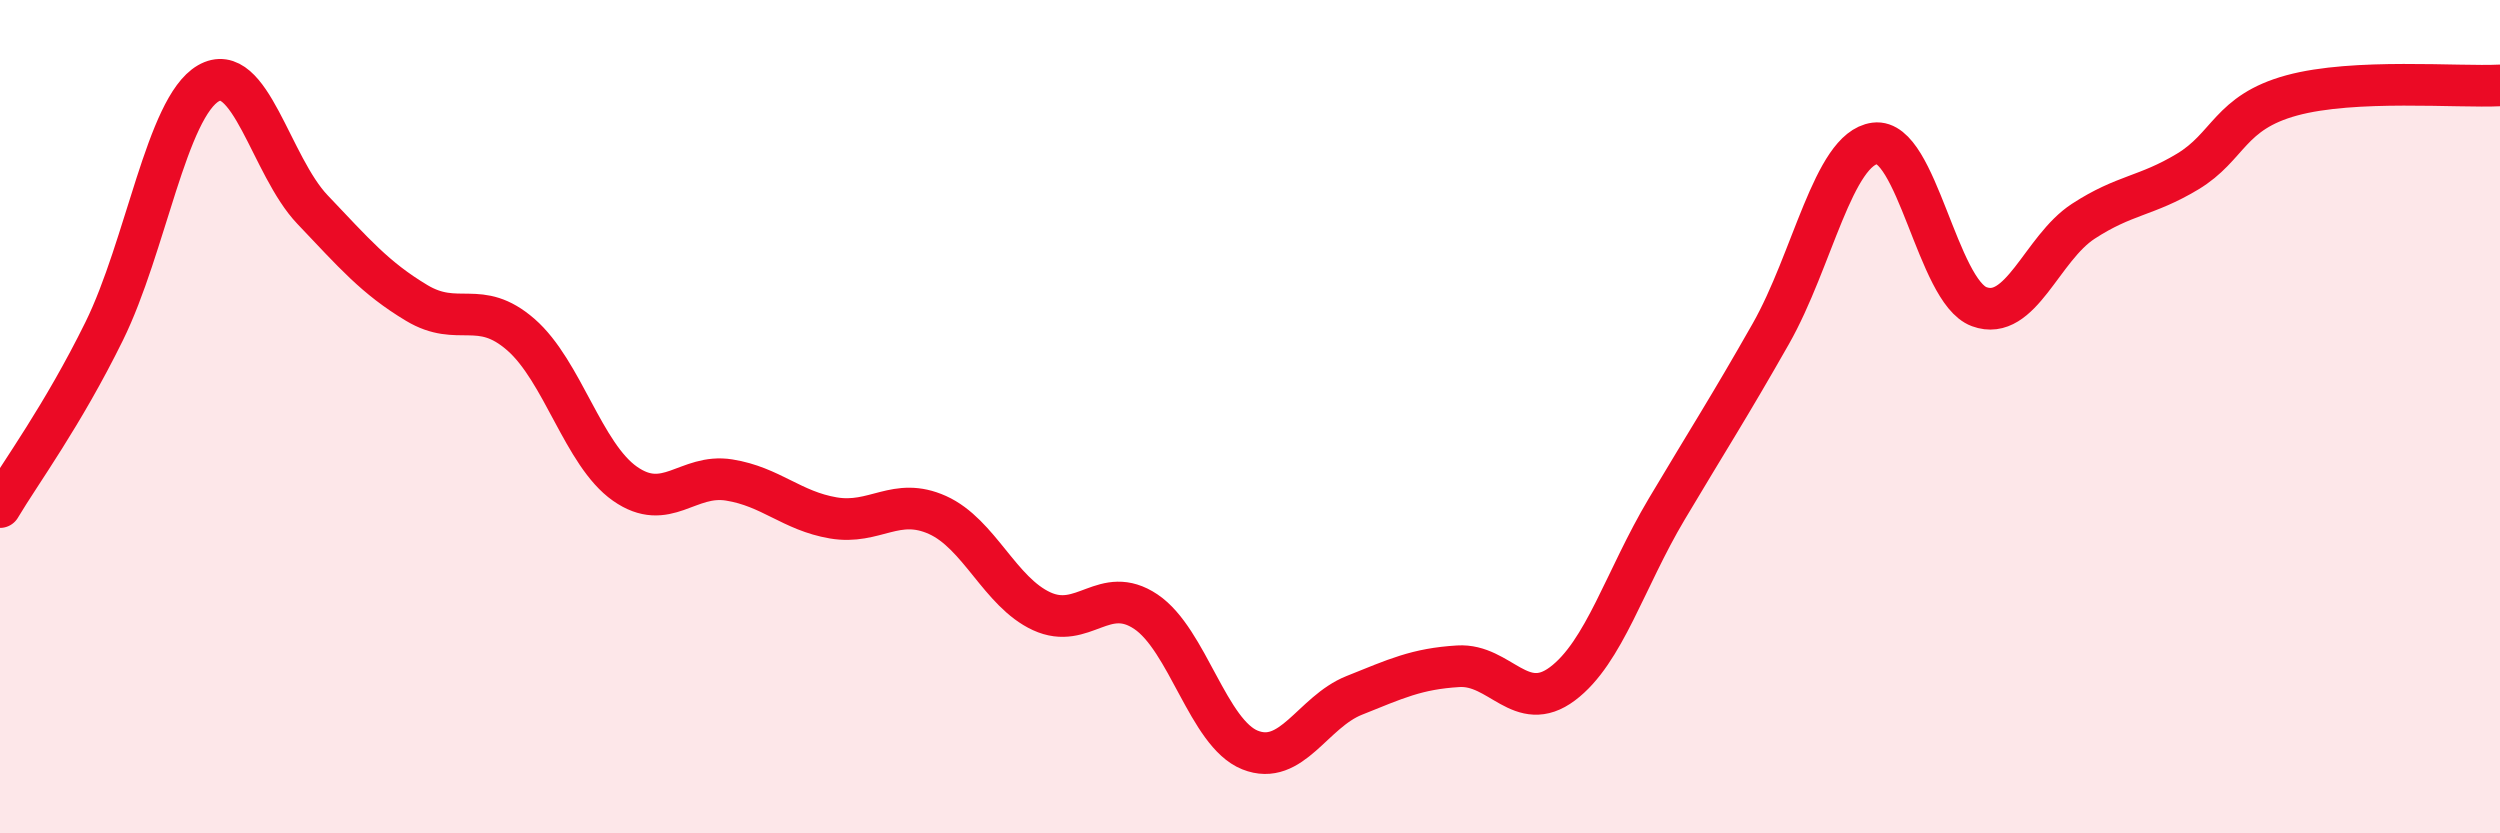
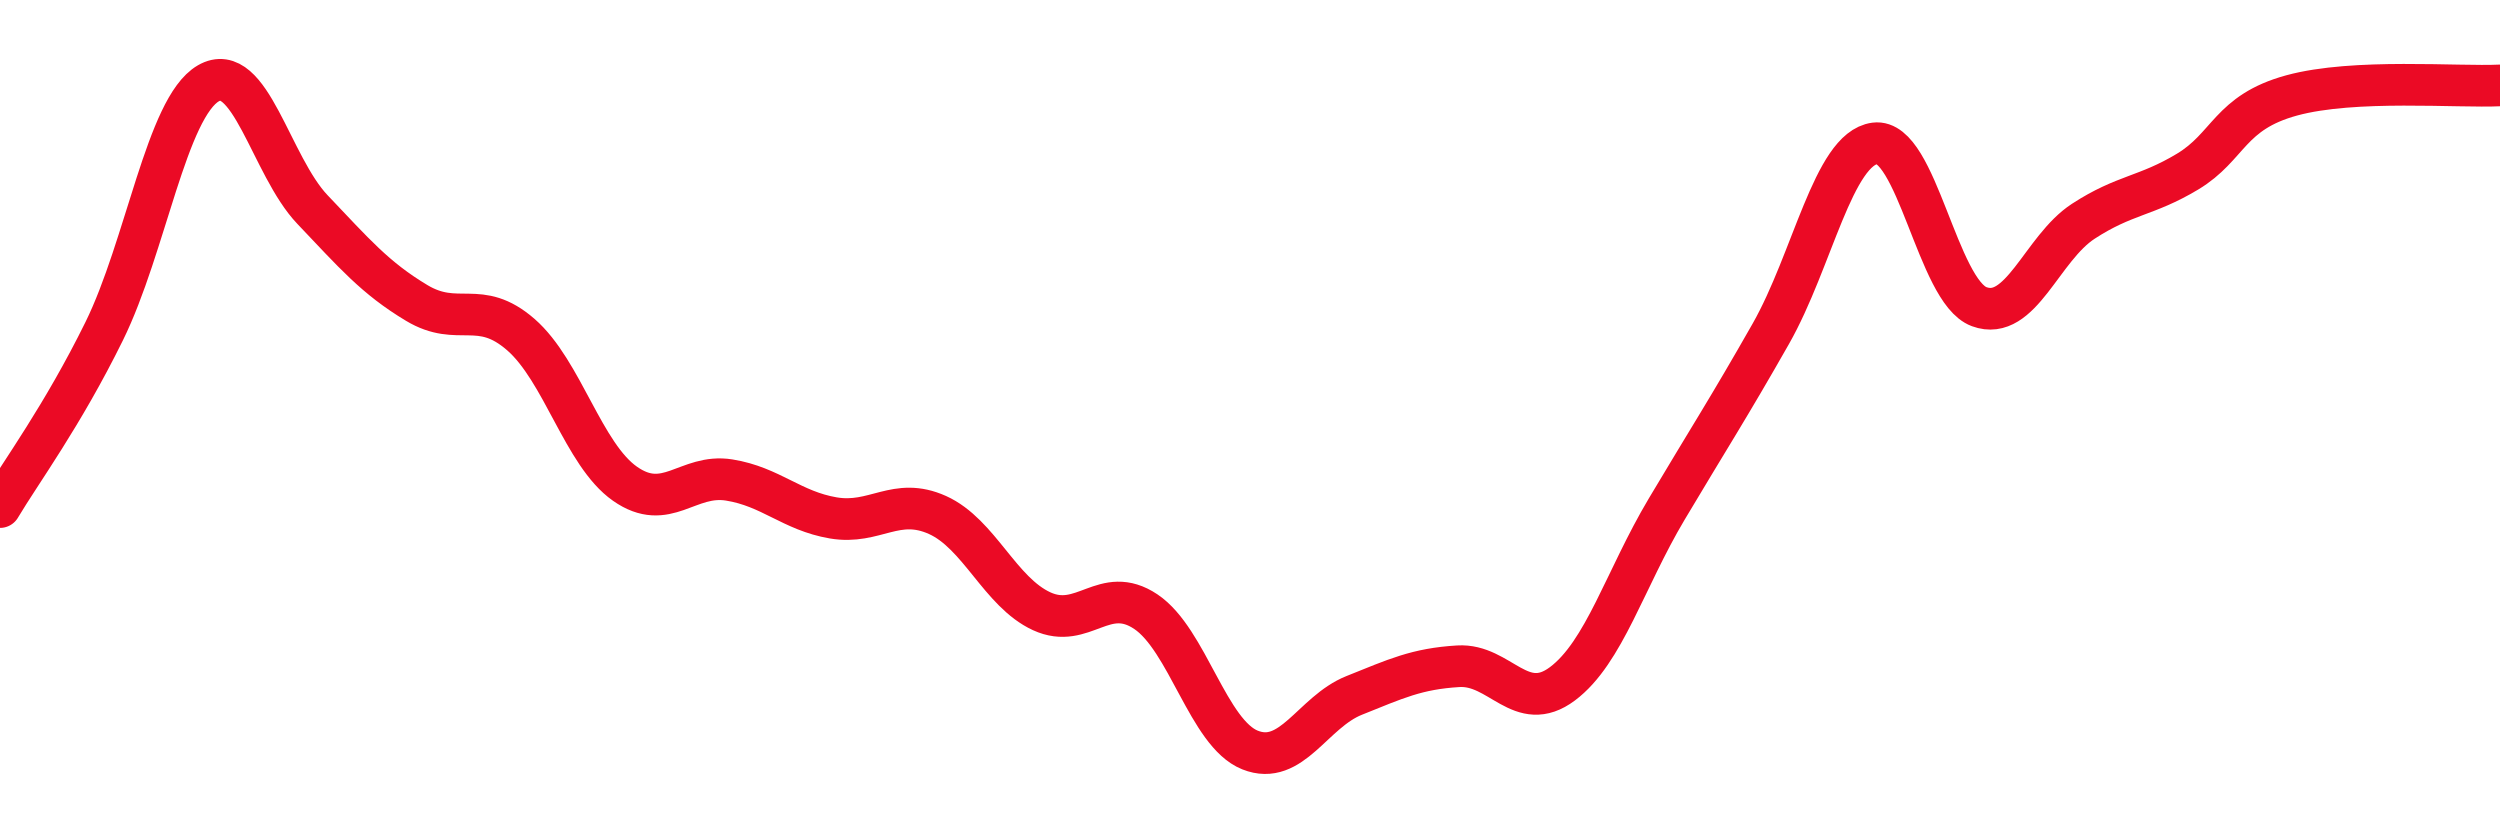
<svg xmlns="http://www.w3.org/2000/svg" width="60" height="20" viewBox="0 0 60 20">
-   <path d="M 0,12.17 C 0.5,11.33 1.5,9.98 2.5,7.95 C 3.5,5.92 4,2.58 5,2 C 6,1.42 6.5,3.98 7.5,5.03 C 8.5,6.08 9,6.67 10,7.27 C 11,7.87 11.5,7.16 12.5,8.03 C 13.5,8.9 14,10.91 15,11.61 C 16,12.31 16.5,11.36 17.5,11.52 C 18.5,11.68 19,12.26 20,12.43 C 21,12.6 21.5,11.91 22.5,12.36 C 23.5,12.81 24,14.21 25,14.67 C 26,15.13 26.5,14.01 27.5,14.68 C 28.5,15.35 29,17.6 30,18 C 31,18.4 31.5,17.09 32.5,16.69 C 33.5,16.29 34,16.05 35,15.99 C 36,15.93 36.5,17.16 37.5,16.41 C 38.5,15.66 39,13.9 40,12.22 C 41,10.54 41.5,9.77 42.5,8.01 C 43.5,6.25 44,3.57 45,3.44 C 46,3.31 46.5,6.99 47.5,7.36 C 48.5,7.73 49,5.96 50,5.31 C 51,4.66 51.5,4.72 52.5,4.12 C 53.5,3.52 53.5,2.7 55,2.29 C 56.5,1.88 59,2.1 60,2.05L60 20L0 20Z" fill="#EB0A25" opacity="0.1" stroke-linecap="round" stroke-linejoin="round" />
  <path d="M 0,12.17 C 0.5,11.33 1.5,9.98 2.5,7.95 C 3.5,5.92 4,2.58 5,2 C 6,1.42 6.5,3.98 7.5,5.03 C 8.5,6.08 9,6.67 10,7.27 C 11,7.87 11.5,7.16 12.5,8.03 C 13.5,8.9 14,10.91 15,11.61 C 16,12.31 16.5,11.36 17.5,11.52 C 18.5,11.68 19,12.26 20,12.43 C 21,12.6 21.5,11.91 22.5,12.36 C 23.5,12.81 24,14.21 25,14.67 C 26,15.13 26.5,14.01 27.5,14.68 C 28.5,15.35 29,17.6 30,18 C 31,18.4 31.5,17.09 32.5,16.69 C 33.5,16.29 34,16.05 35,15.99 C 36,15.93 36.5,17.16 37.5,16.41 C 38.5,15.66 39,13.9 40,12.22 C 41,10.54 41.5,9.77 42.5,8.01 C 43.5,6.25 44,3.57 45,3.44 C 46,3.31 46.5,6.99 47.5,7.36 C 48.5,7.73 49,5.96 50,5.31 C 51,4.66 51.5,4.72 52.5,4.12 C 53.5,3.52 53.5,2.7 55,2.29 C 56.5,1.88 59,2.1 60,2.05" stroke="#EB0A25" stroke-width="1" fill="none" stroke-linecap="round" stroke-linejoin="round" />
</svg>